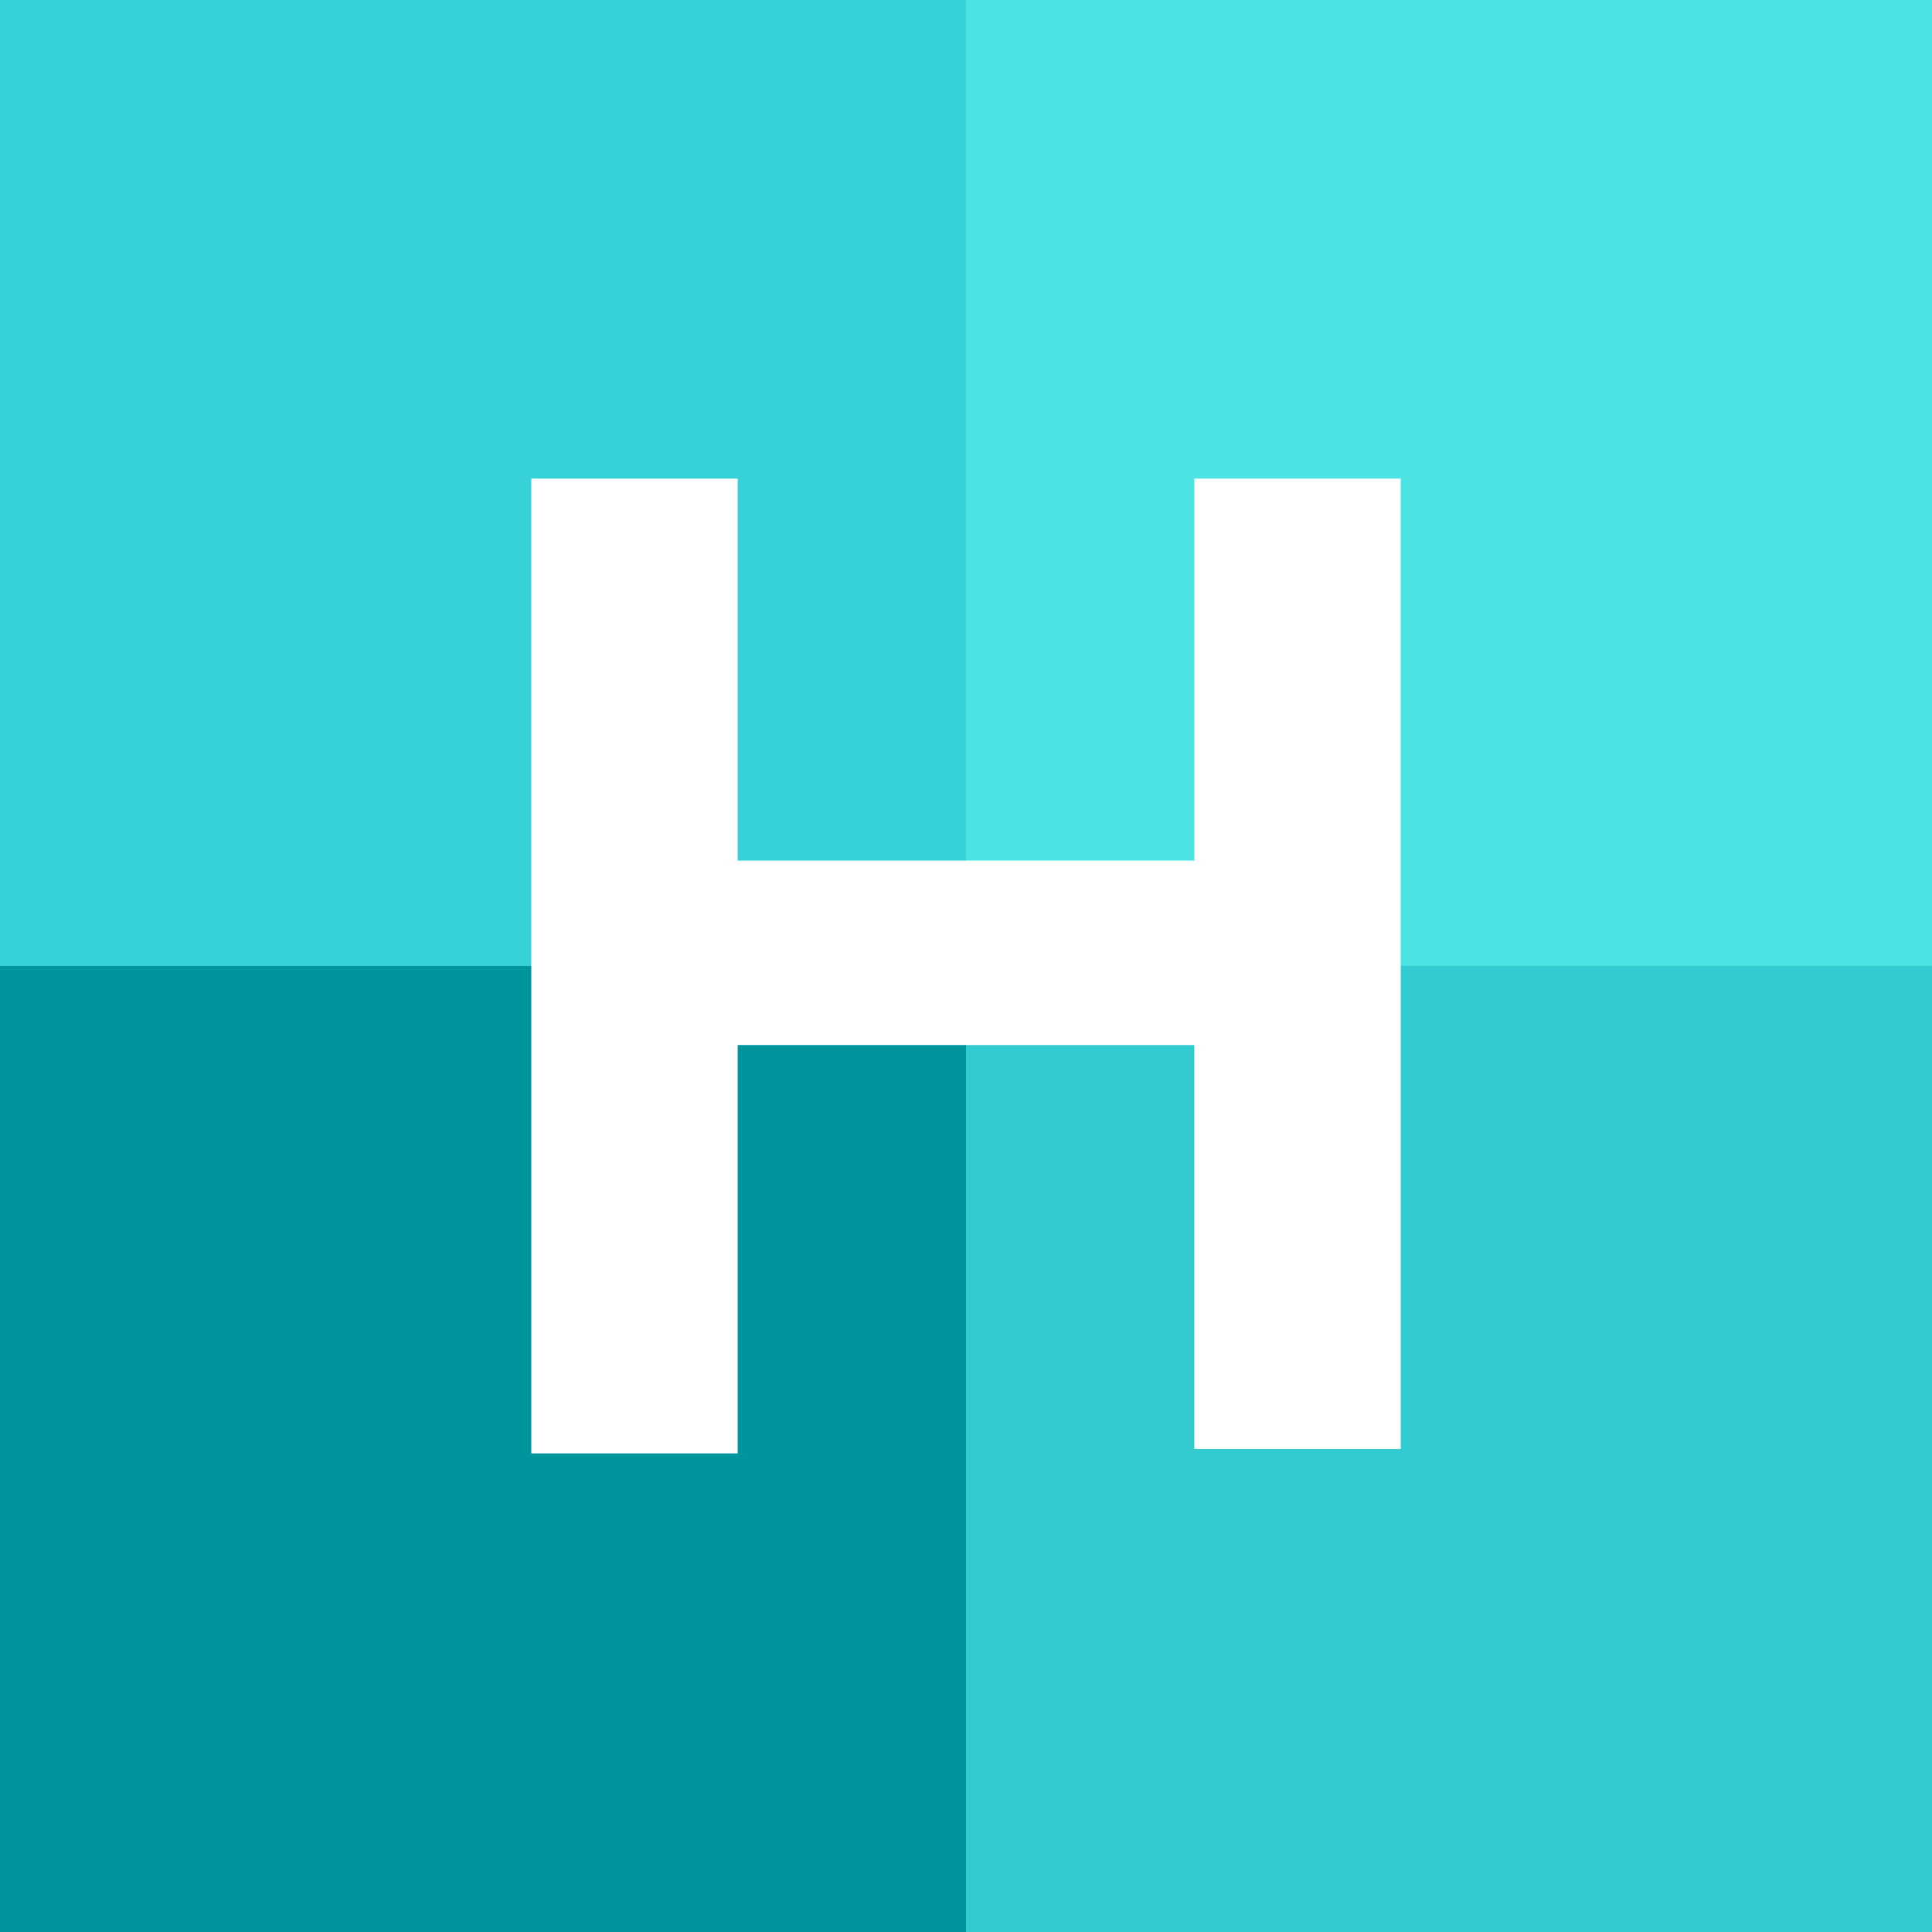
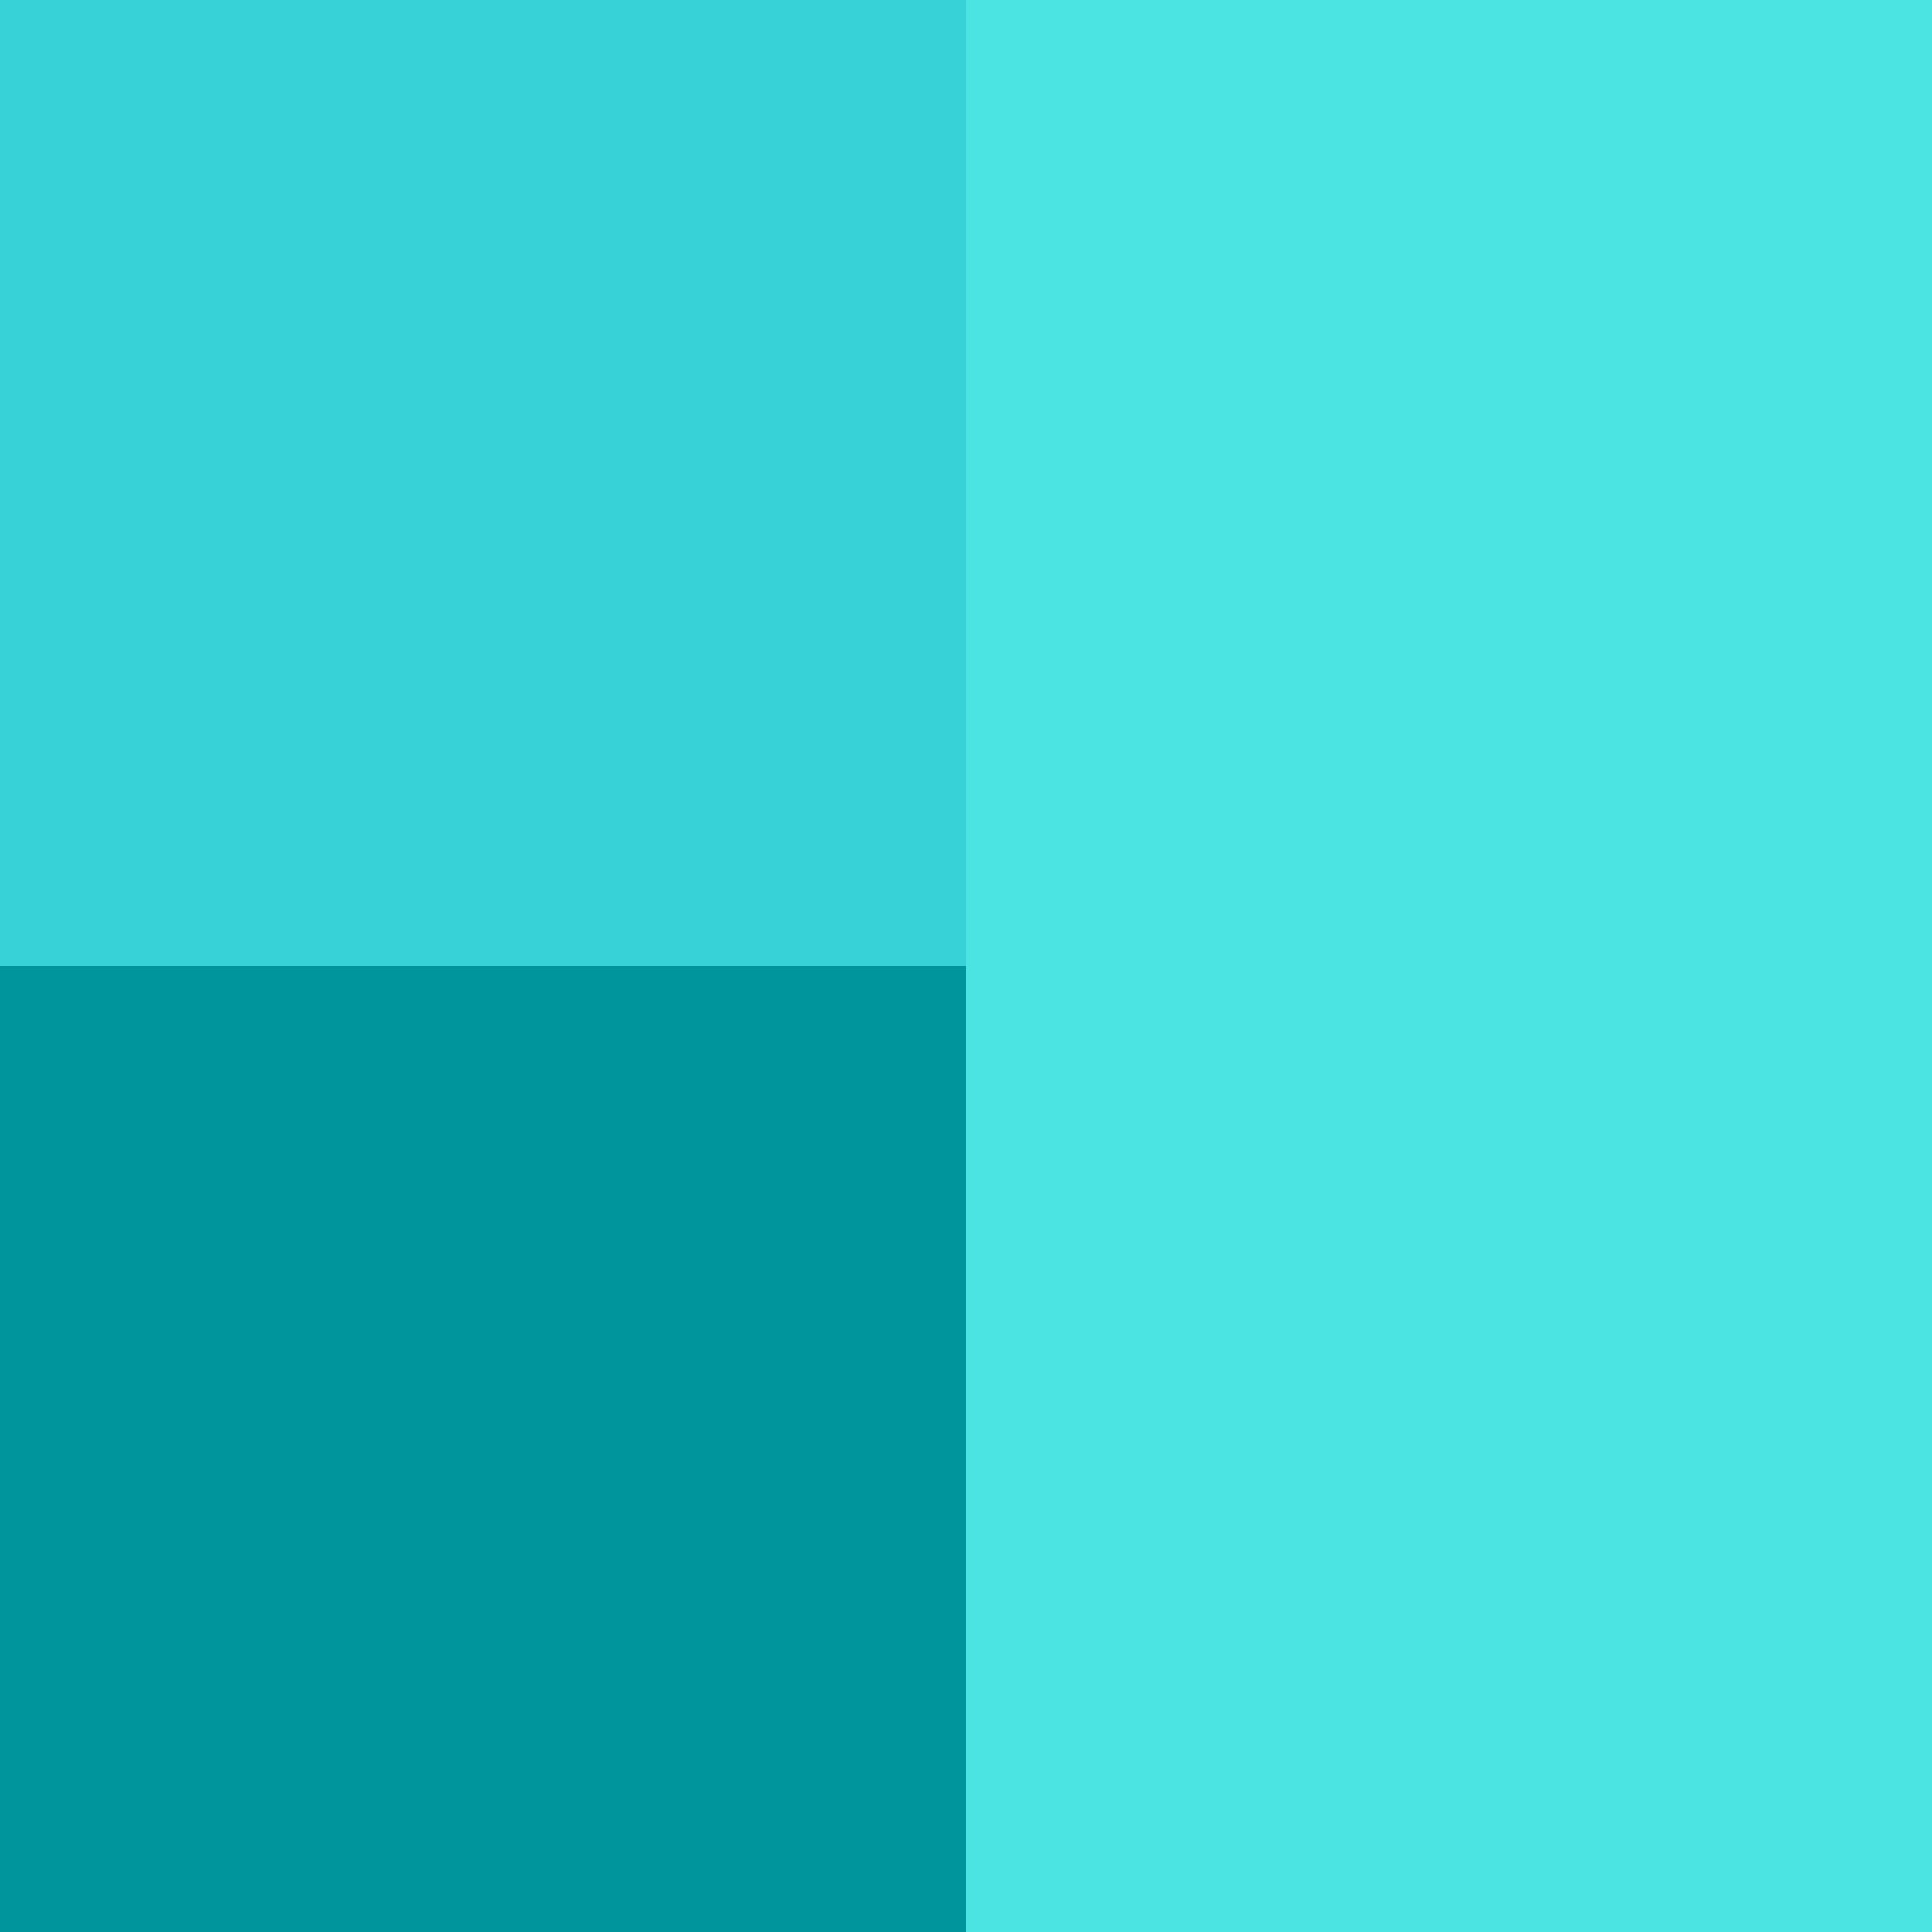
<svg xmlns="http://www.w3.org/2000/svg" version="1.1" id="Layer_1" x="0px" y="0px" viewBox="0 0 44 44" style="enable-background:new 0 0 44 44;" xml:space="preserve">
  <style type="text/css">
	.st0{fill:#FF614C;}
	.st1{fill:#CA2D2A;}
	.st2{fill:#94111A;}
	.st3{fill:#E32F34;}
	.st4{fill:#FFFFFF;}
	.st5{fill:#94D53E;}
	.st6{fill:#6AAA13;}
	.st7{fill:#467600;}
	.st8{fill:#79BA23;}
	.st9{fill:#FF4D93;}
	.st10{fill:#F43D7D;}
	.st11{fill:#BD0A47;}
	.st12{fill:#F13B7B;}
	.st13{fill:#B25FFD;}
	.st14{fill:#8B30DD;}
	.st15{fill:#6E23AF;}
	.st16{fill:#943EE1;}
	.st17{fill:#4178FF;}
	.st18{fill:#3259BA;}
	.st19{fill:#203E87;}
	.st20{fill:#3668CC;}
	.st21{fill:#4CE4E2;}
	.st22{fill:#32CBD0;}
	.st23{fill:#00959C;}
	.st24{fill:#37D2D7;}
</style>
  <g>
    <g>
      <rect class="st0" width="44" height="44" />
      <rect x="22" y="22" class="st1" width="22" height="22" />
      <rect y="22" class="st2" width="22" height="22" />
      <rect class="st3" width="22" height="22" />
    </g>
    <g>
      <path class="st4" d="M21.2,25.1h-3.4v7.9h-4.7V10.9h10.3c4.6,0,7.4,3,7.4,7.1c0,3.9-2.5,6-4.8,6.6l5,8.4h-5.4L21.2,25.1z M22.7,15    h-4.9v6.1h4.9c1.9,0,3.3-1.2,3.3-3C26,16.2,24.6,15,22.7,15z" />
    </g>
  </g>
  <g>
    <g>
      <rect class="st5" width="44" height="44" />
      <rect x="22" y="22" class="st6" width="22" height="22" />
-       <rect y="22" class="st7" width="22" height="22" />
      <rect class="st8" width="22" height="22" />
    </g>
    <g>
      <path class="st4" d="M14.2,10.9h15.6v4H18.9v4.8h10.7v4H18.9V29h10.9v4.1H14.2V10.9z" />
    </g>
  </g>
  <g>
    <g>
      <rect class="st9" width="44" height="44" />
      <rect x="22" y="22" class="st10" width="22" height="22" />
      <rect y="22" class="st11" width="22" height="22" />
      <rect class="st12" width="22" height="22" />
    </g>
    <g>
      <path class="st4" d="M14.2,10.9h15.6v4H18.9v4.8h10.7v4H18.9v9.2h-4.7V10.9z" />
    </g>
  </g>
  <g>
    <g>
      <rect class="st13" width="44" height="44" />
      <rect x="22" y="22" class="st14" width="22" height="22" />
      <rect y="22" class="st15" width="22" height="22" />
      <rect class="st16" width="22" height="22" />
    </g>
    <g>
      <path class="st4" d="M19.6,10.9h4.7v22.1h-4.7V10.9z" />
    </g>
  </g>
  <g>
    <g>
      <rect class="st17" width="44" height="44" />
      <rect x="22" y="22" class="st18" width="22" height="22" />
      <rect y="22" class="st19" width="22" height="22" />
      <rect class="st20" width="22" height="22" />
    </g>
    <g>
-       <path class="st4" d="M29.2,17.1L23,33.1H21l-6.2-15.9v15.9H10V10.9h6.6L22,24.7l5.4-13.8H34v22.1h-4.7V17.1z" />
+       <path class="st4" d="M29.2,17.1L23,33.1H21l-6.2-15.9v15.9H10V10.9h6.6L22,24.7l5.4-13.8H34v22.1h-4.7z" />
    </g>
  </g>
  <g>
    <g>
      <rect class="st21" width="44" height="44" />
-       <rect x="22" y="22" class="st22" width="22" height="22" />
      <rect y="22" class="st23" width="22" height="22" />
      <rect class="st24" width="22" height="22" />
    </g>
    <g>
-       <path class="st4" d="M27.2,23.8H16.8v9.3h-4.7V10.9h4.7v8.7h10.4v-8.7h4.7v22.1h-4.7V23.8z" />
-     </g>
+       </g>
  </g>
</svg>